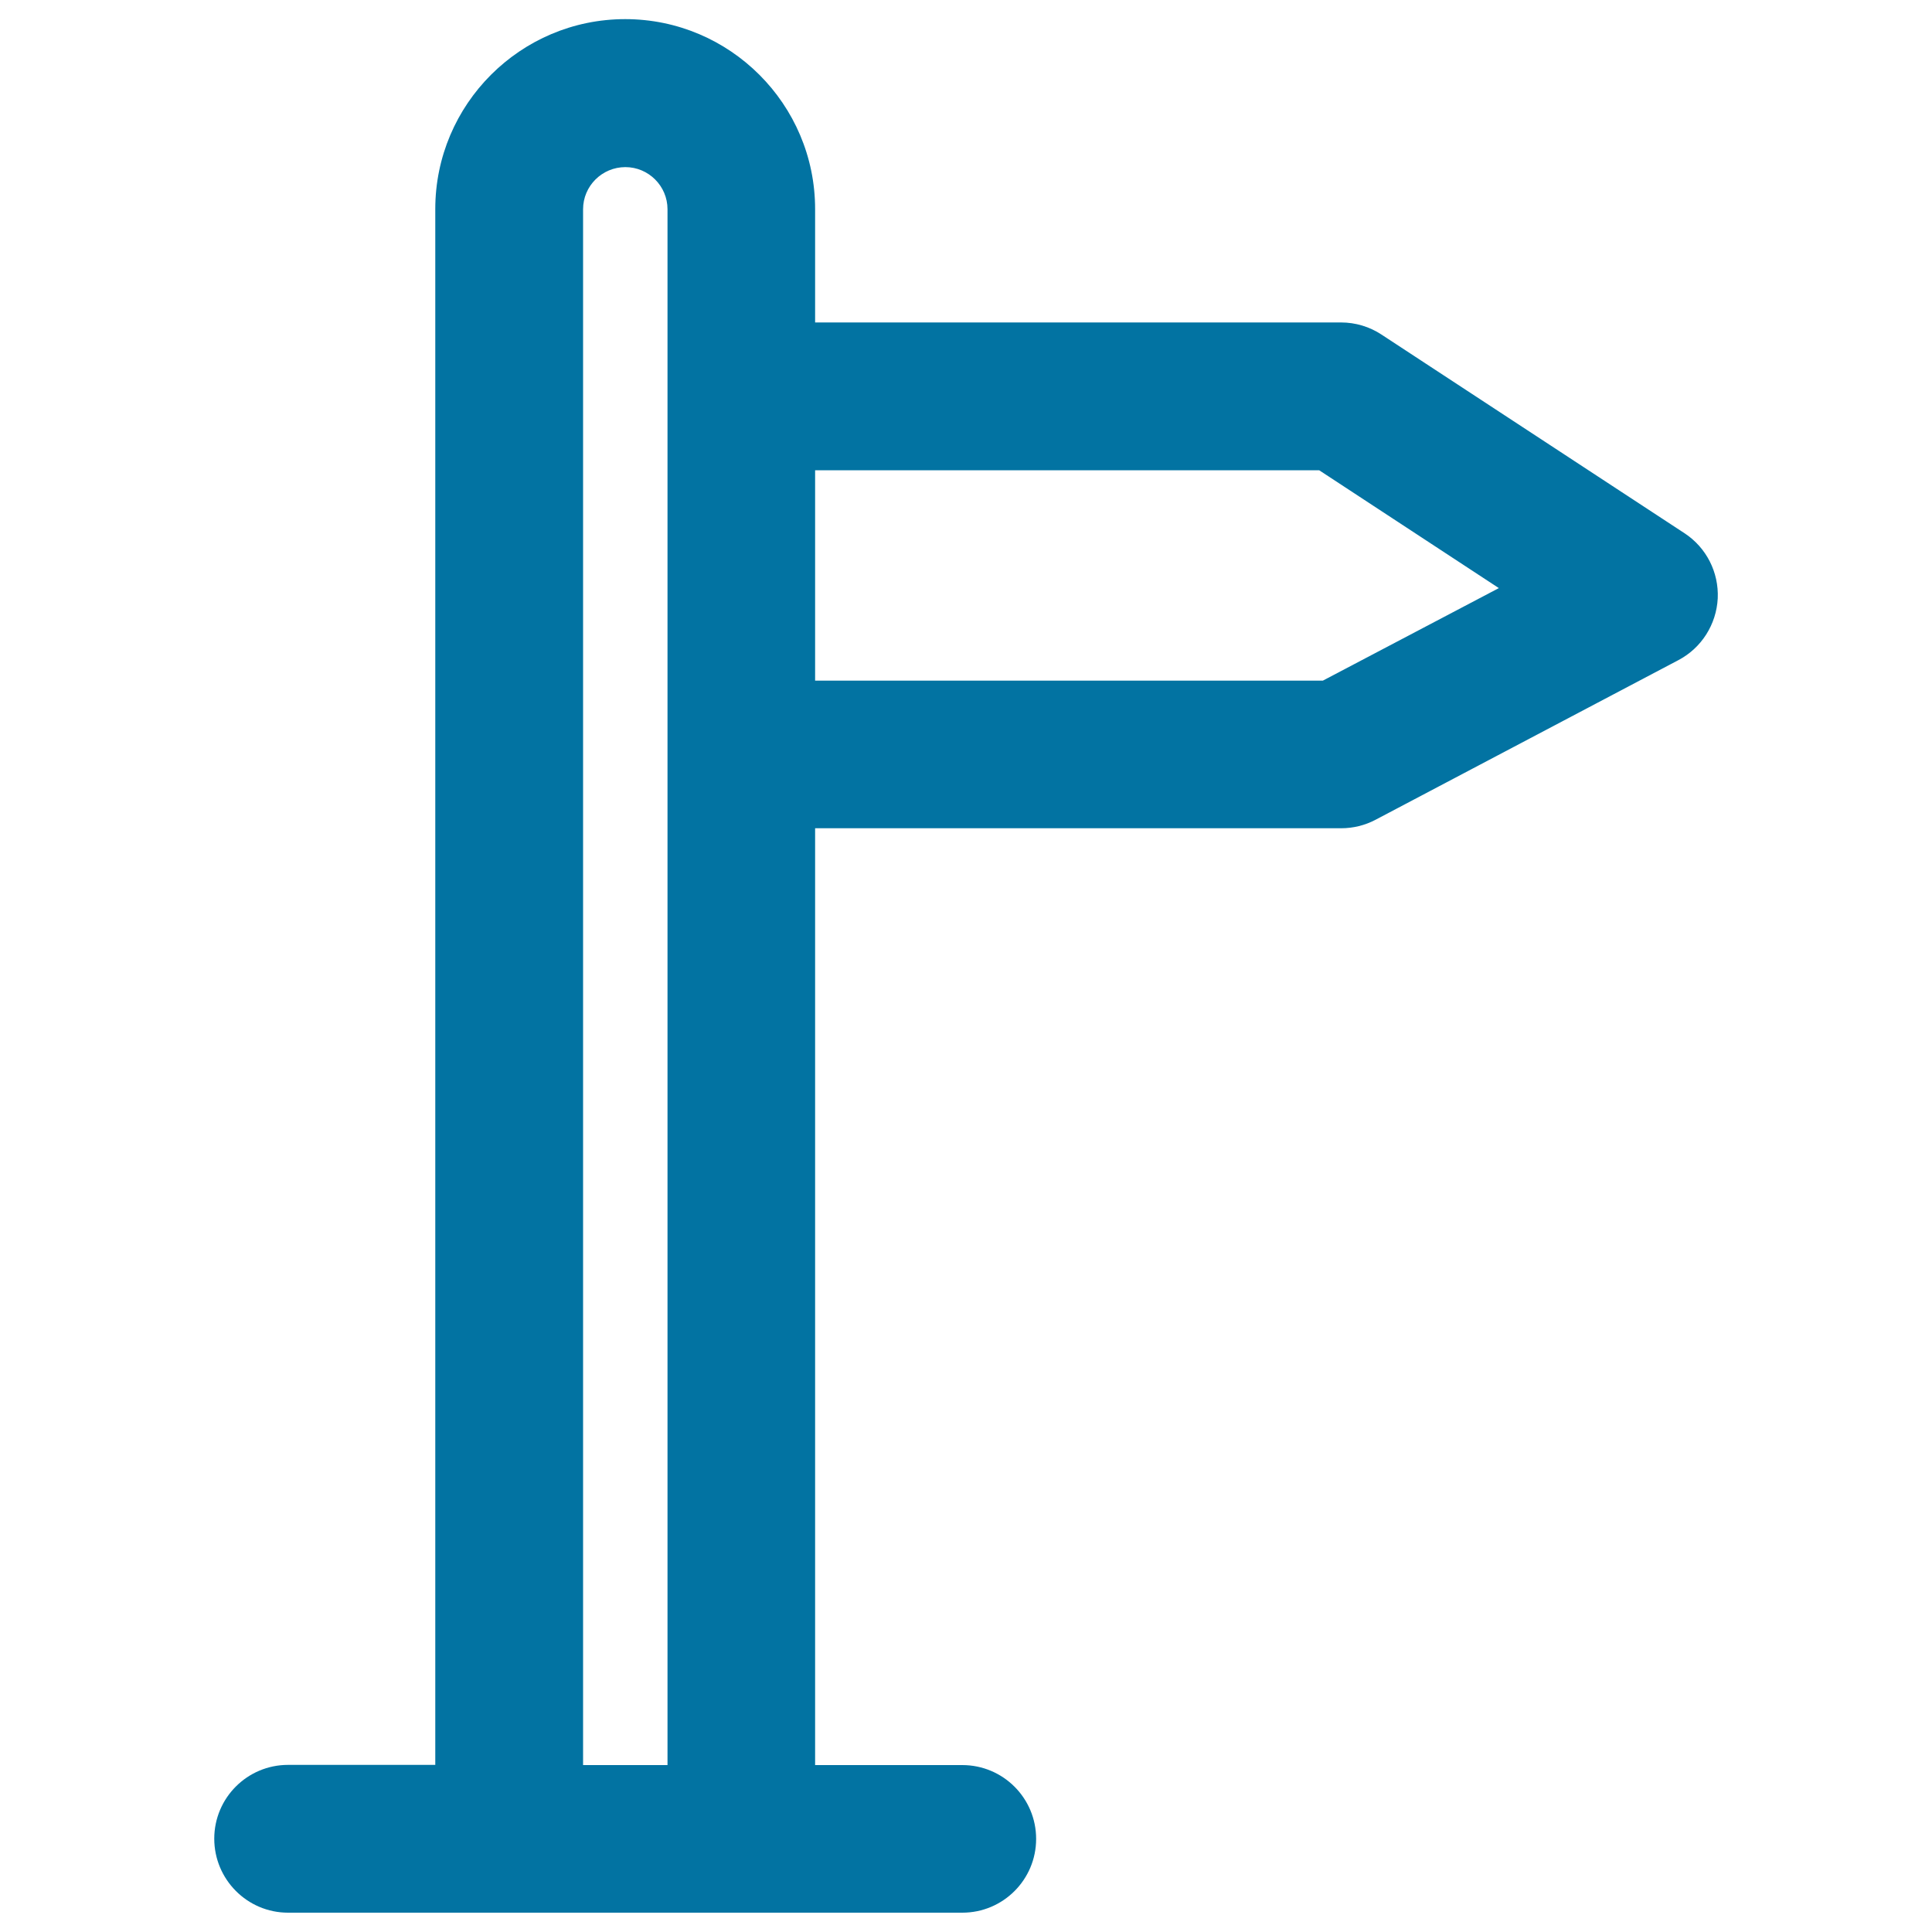
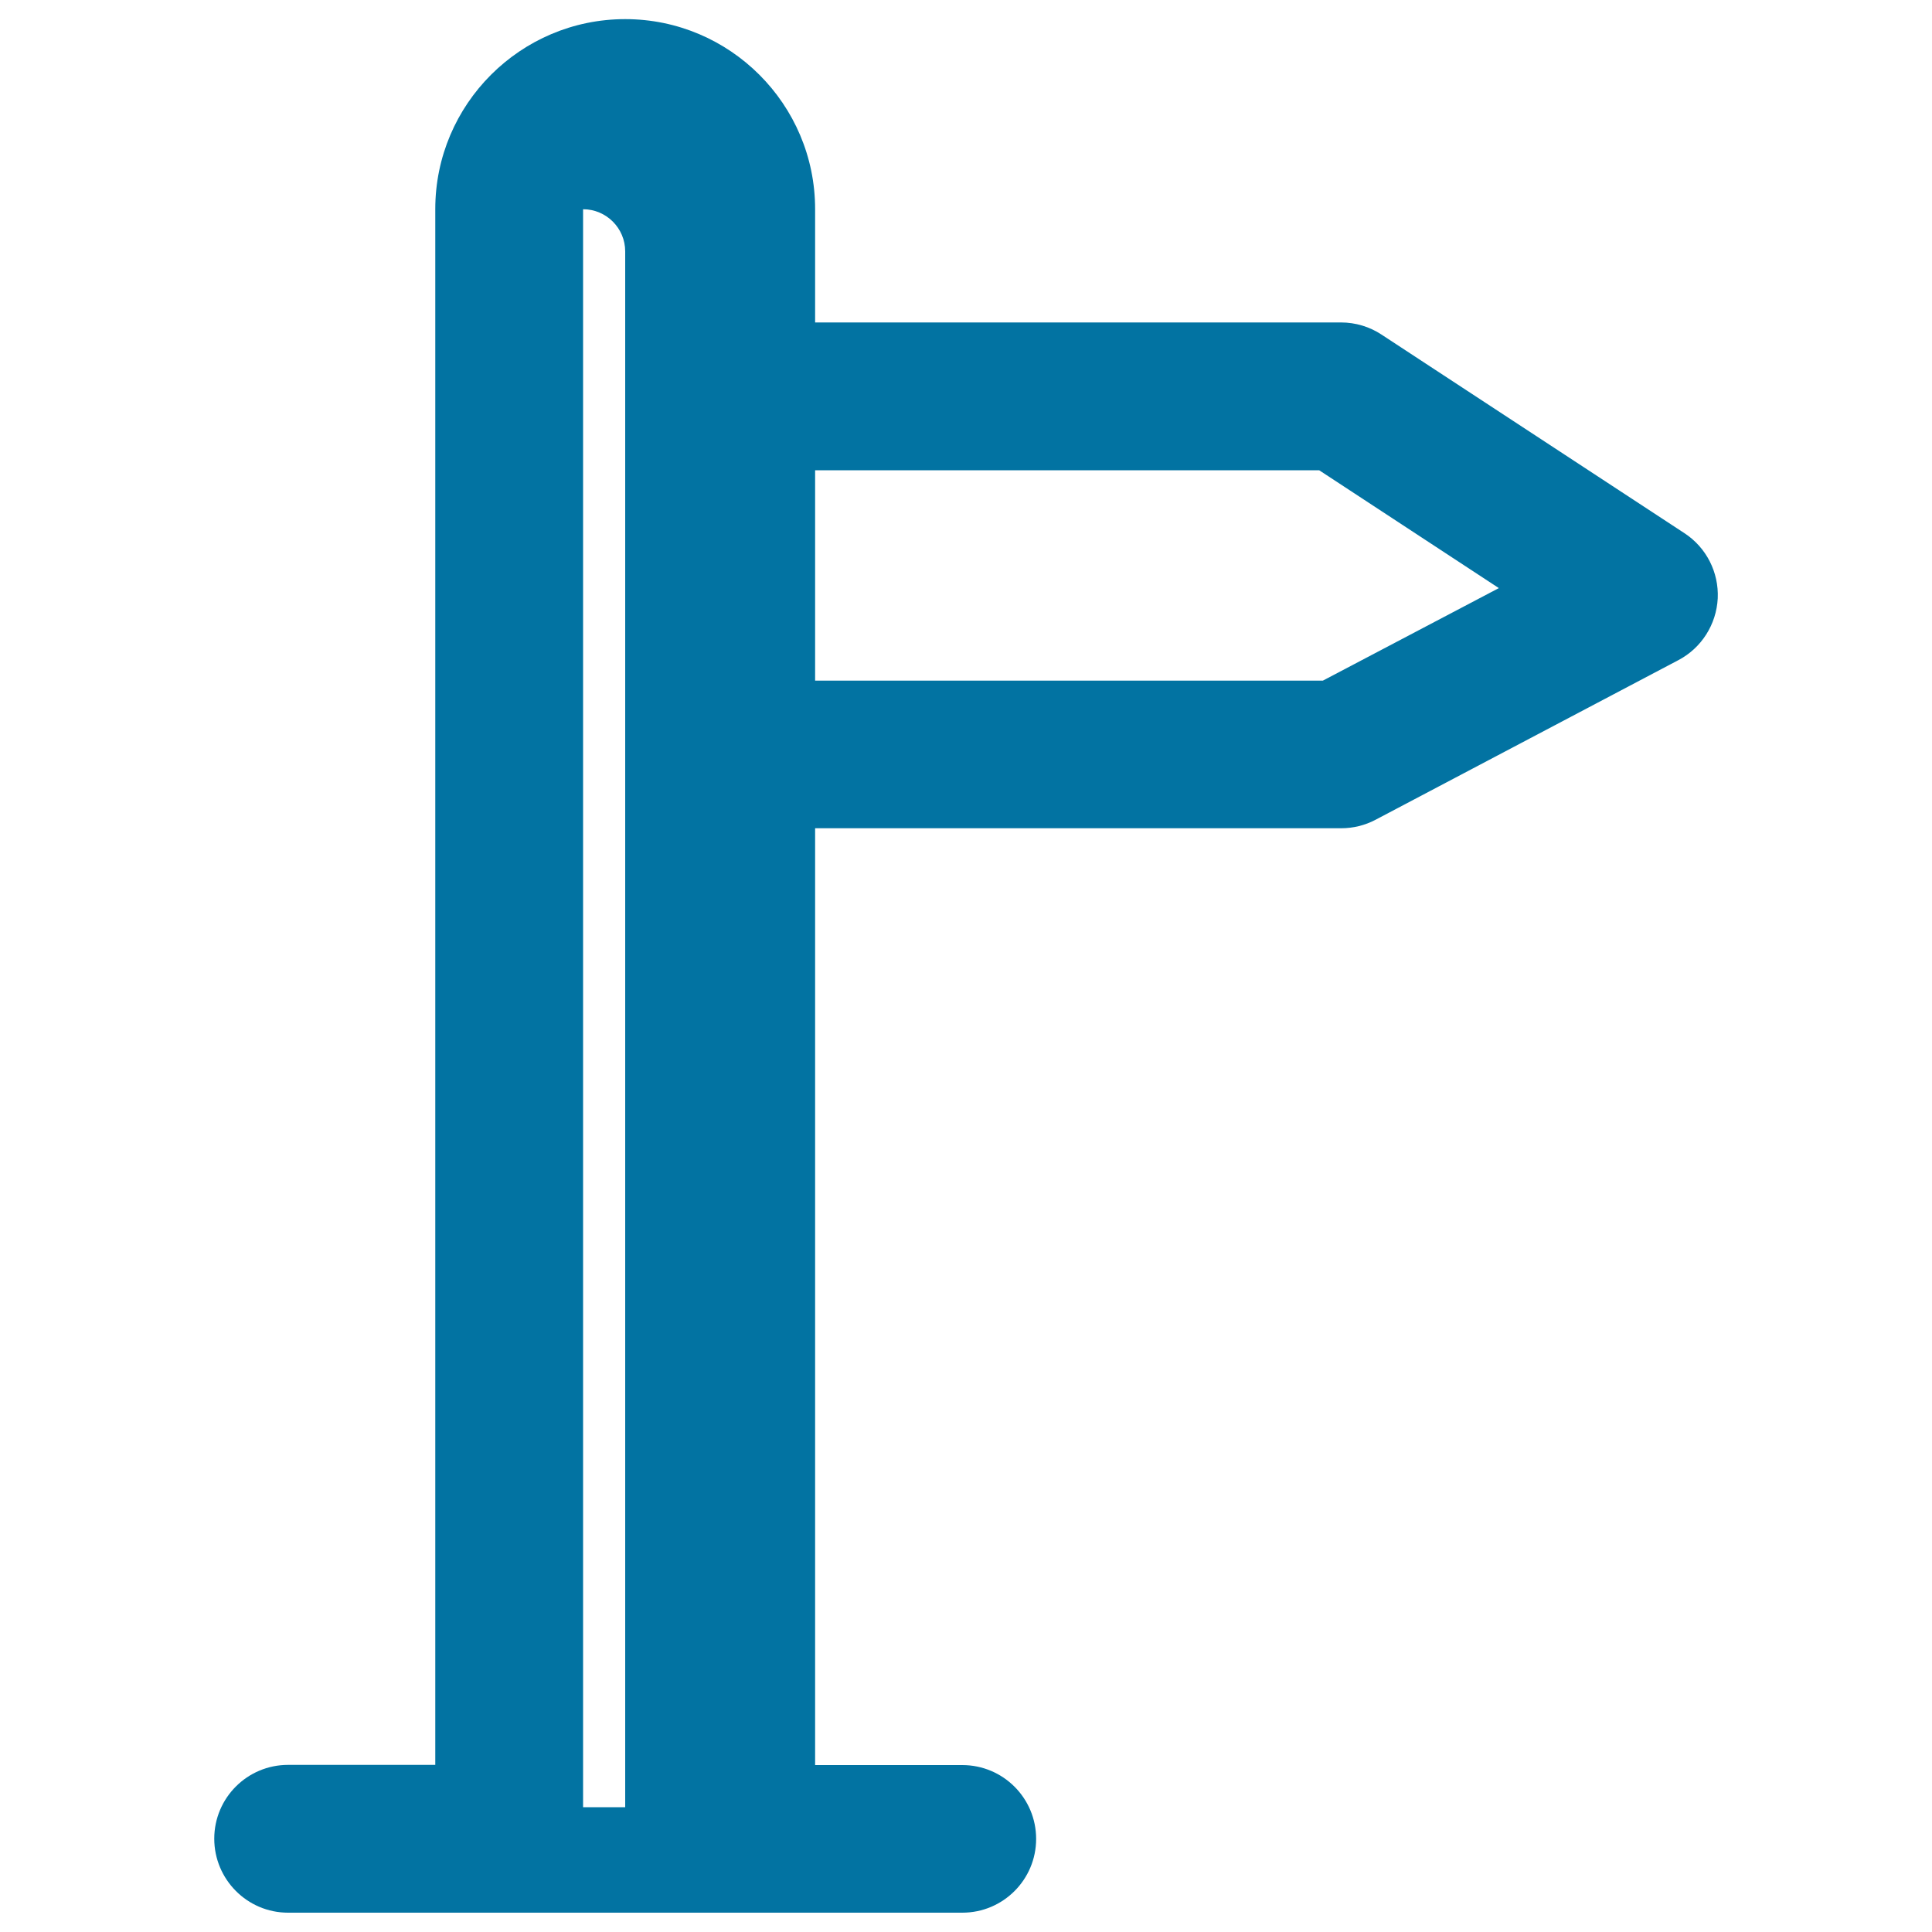
<svg xmlns="http://www.w3.org/2000/svg" viewBox="0 0 1000 1000" style="fill:#0273a2">
  <title>Signal SVG icon</title>
  <g>
-     <path d="M871.9,276L715.1,173.2c-6.2-4.1-13.5-6.3-21-6.3H421.9v-58.7c0-54.2-44.1-98.3-98.3-98.3c-54.2,0-98.3,44.1-98.3,98.3v805.3h-76.2c-21.1,0-38.2,17.1-38.2,38.2S128,990,149.1,990h349c21.1,0,38.2-17.1,38.2-38.2s-17.1-38.2-38.2-38.2h-76.2V428.7h272.3c6.2,0,12.3-1.5,17.8-4.4l156.7-82.6c12-6.3,19.7-18.5,20.4-32C889.7,296.2,883.2,283.4,871.9,276z M301.8,913.6V108.3c0-12,9.8-21.8,21.9-21.8c12,0,21.8,9.8,21.8,21.8v805.3H301.8L301.8,913.6z M684.7,352.3H421.9V243.4h260.9l93,61L684.7,352.3z" />
+     <path d="M871.9,276L715.1,173.2c-6.2-4.1-13.5-6.3-21-6.3H421.9v-58.7c0-54.2-44.1-98.3-98.3-98.3c-54.2,0-98.3,44.1-98.3,98.3v805.3h-76.2c-21.1,0-38.2,17.1-38.2,38.2S128,990,149.1,990h349c21.1,0,38.2-17.1,38.2-38.2s-17.1-38.2-38.2-38.2h-76.2V428.7h272.3c6.2,0,12.3-1.5,17.8-4.4l156.7-82.6c12-6.3,19.7-18.5,20.4-32C889.7,296.2,883.2,283.4,871.9,276z M301.8,913.6V108.3c12,0,21.8,9.8,21.8,21.8v805.3H301.8L301.8,913.6z M684.7,352.3H421.9V243.4h260.9l93,61L684.7,352.3z" />
  </g>
</svg>